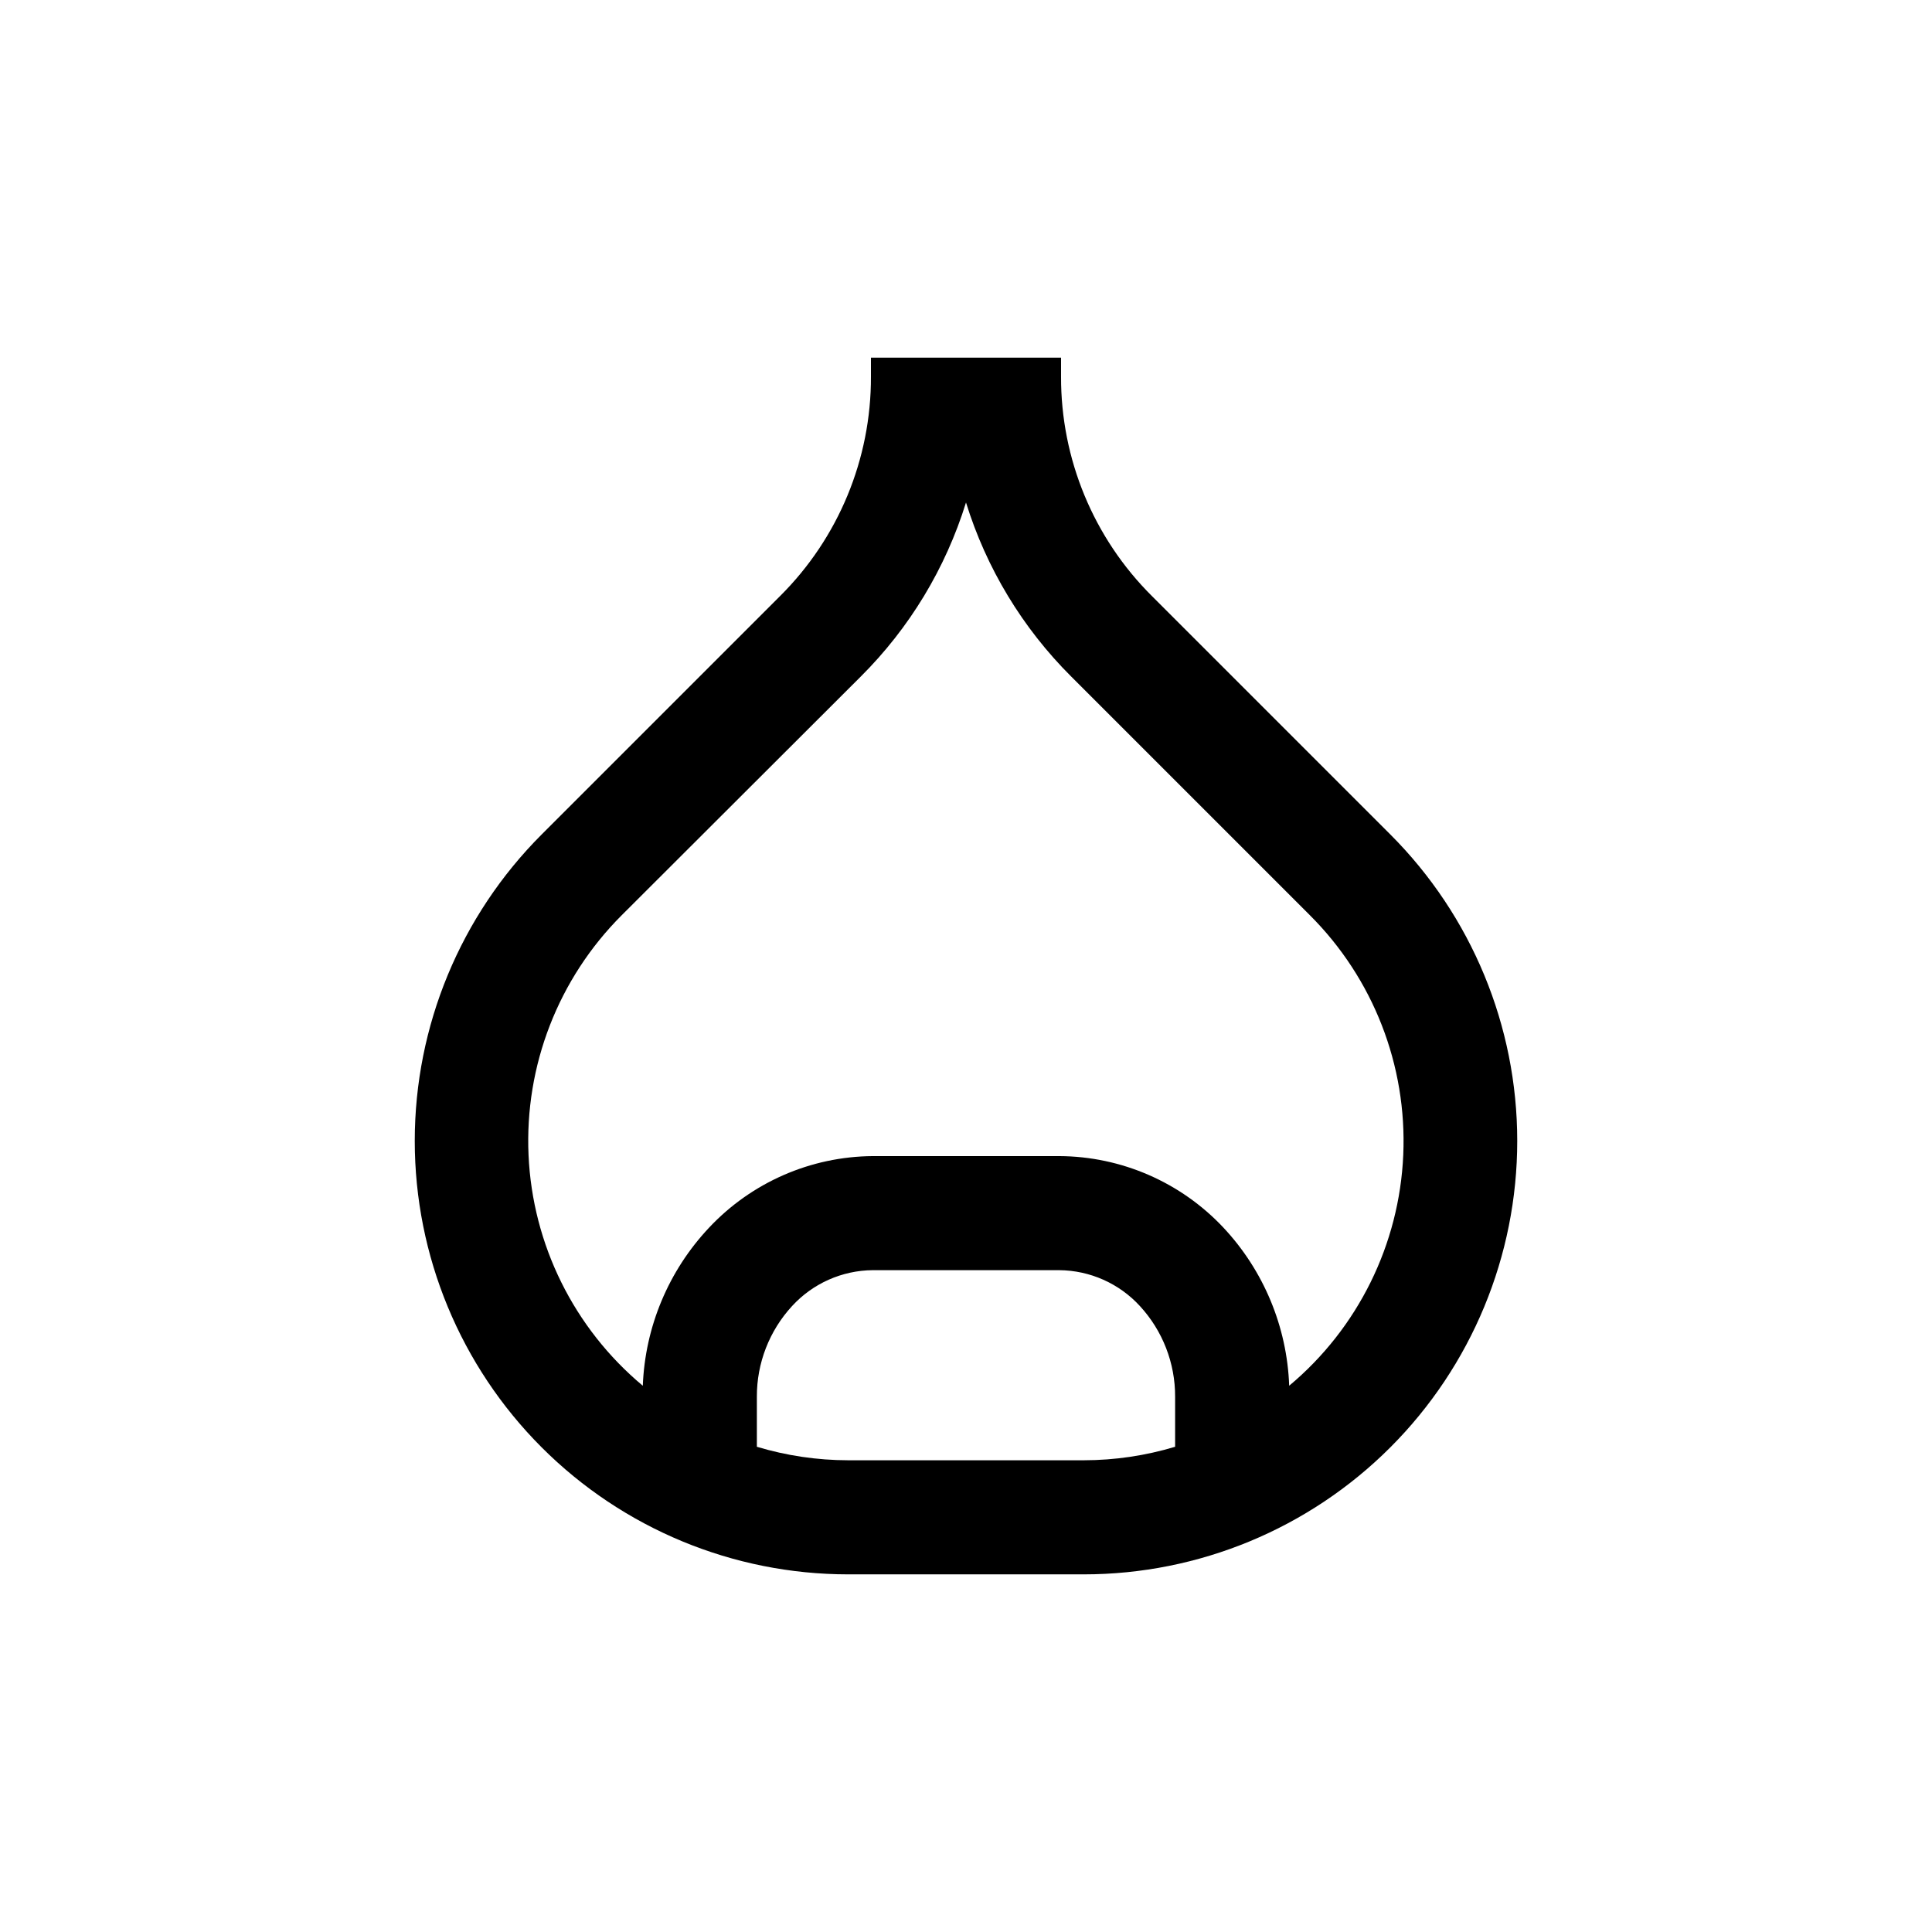
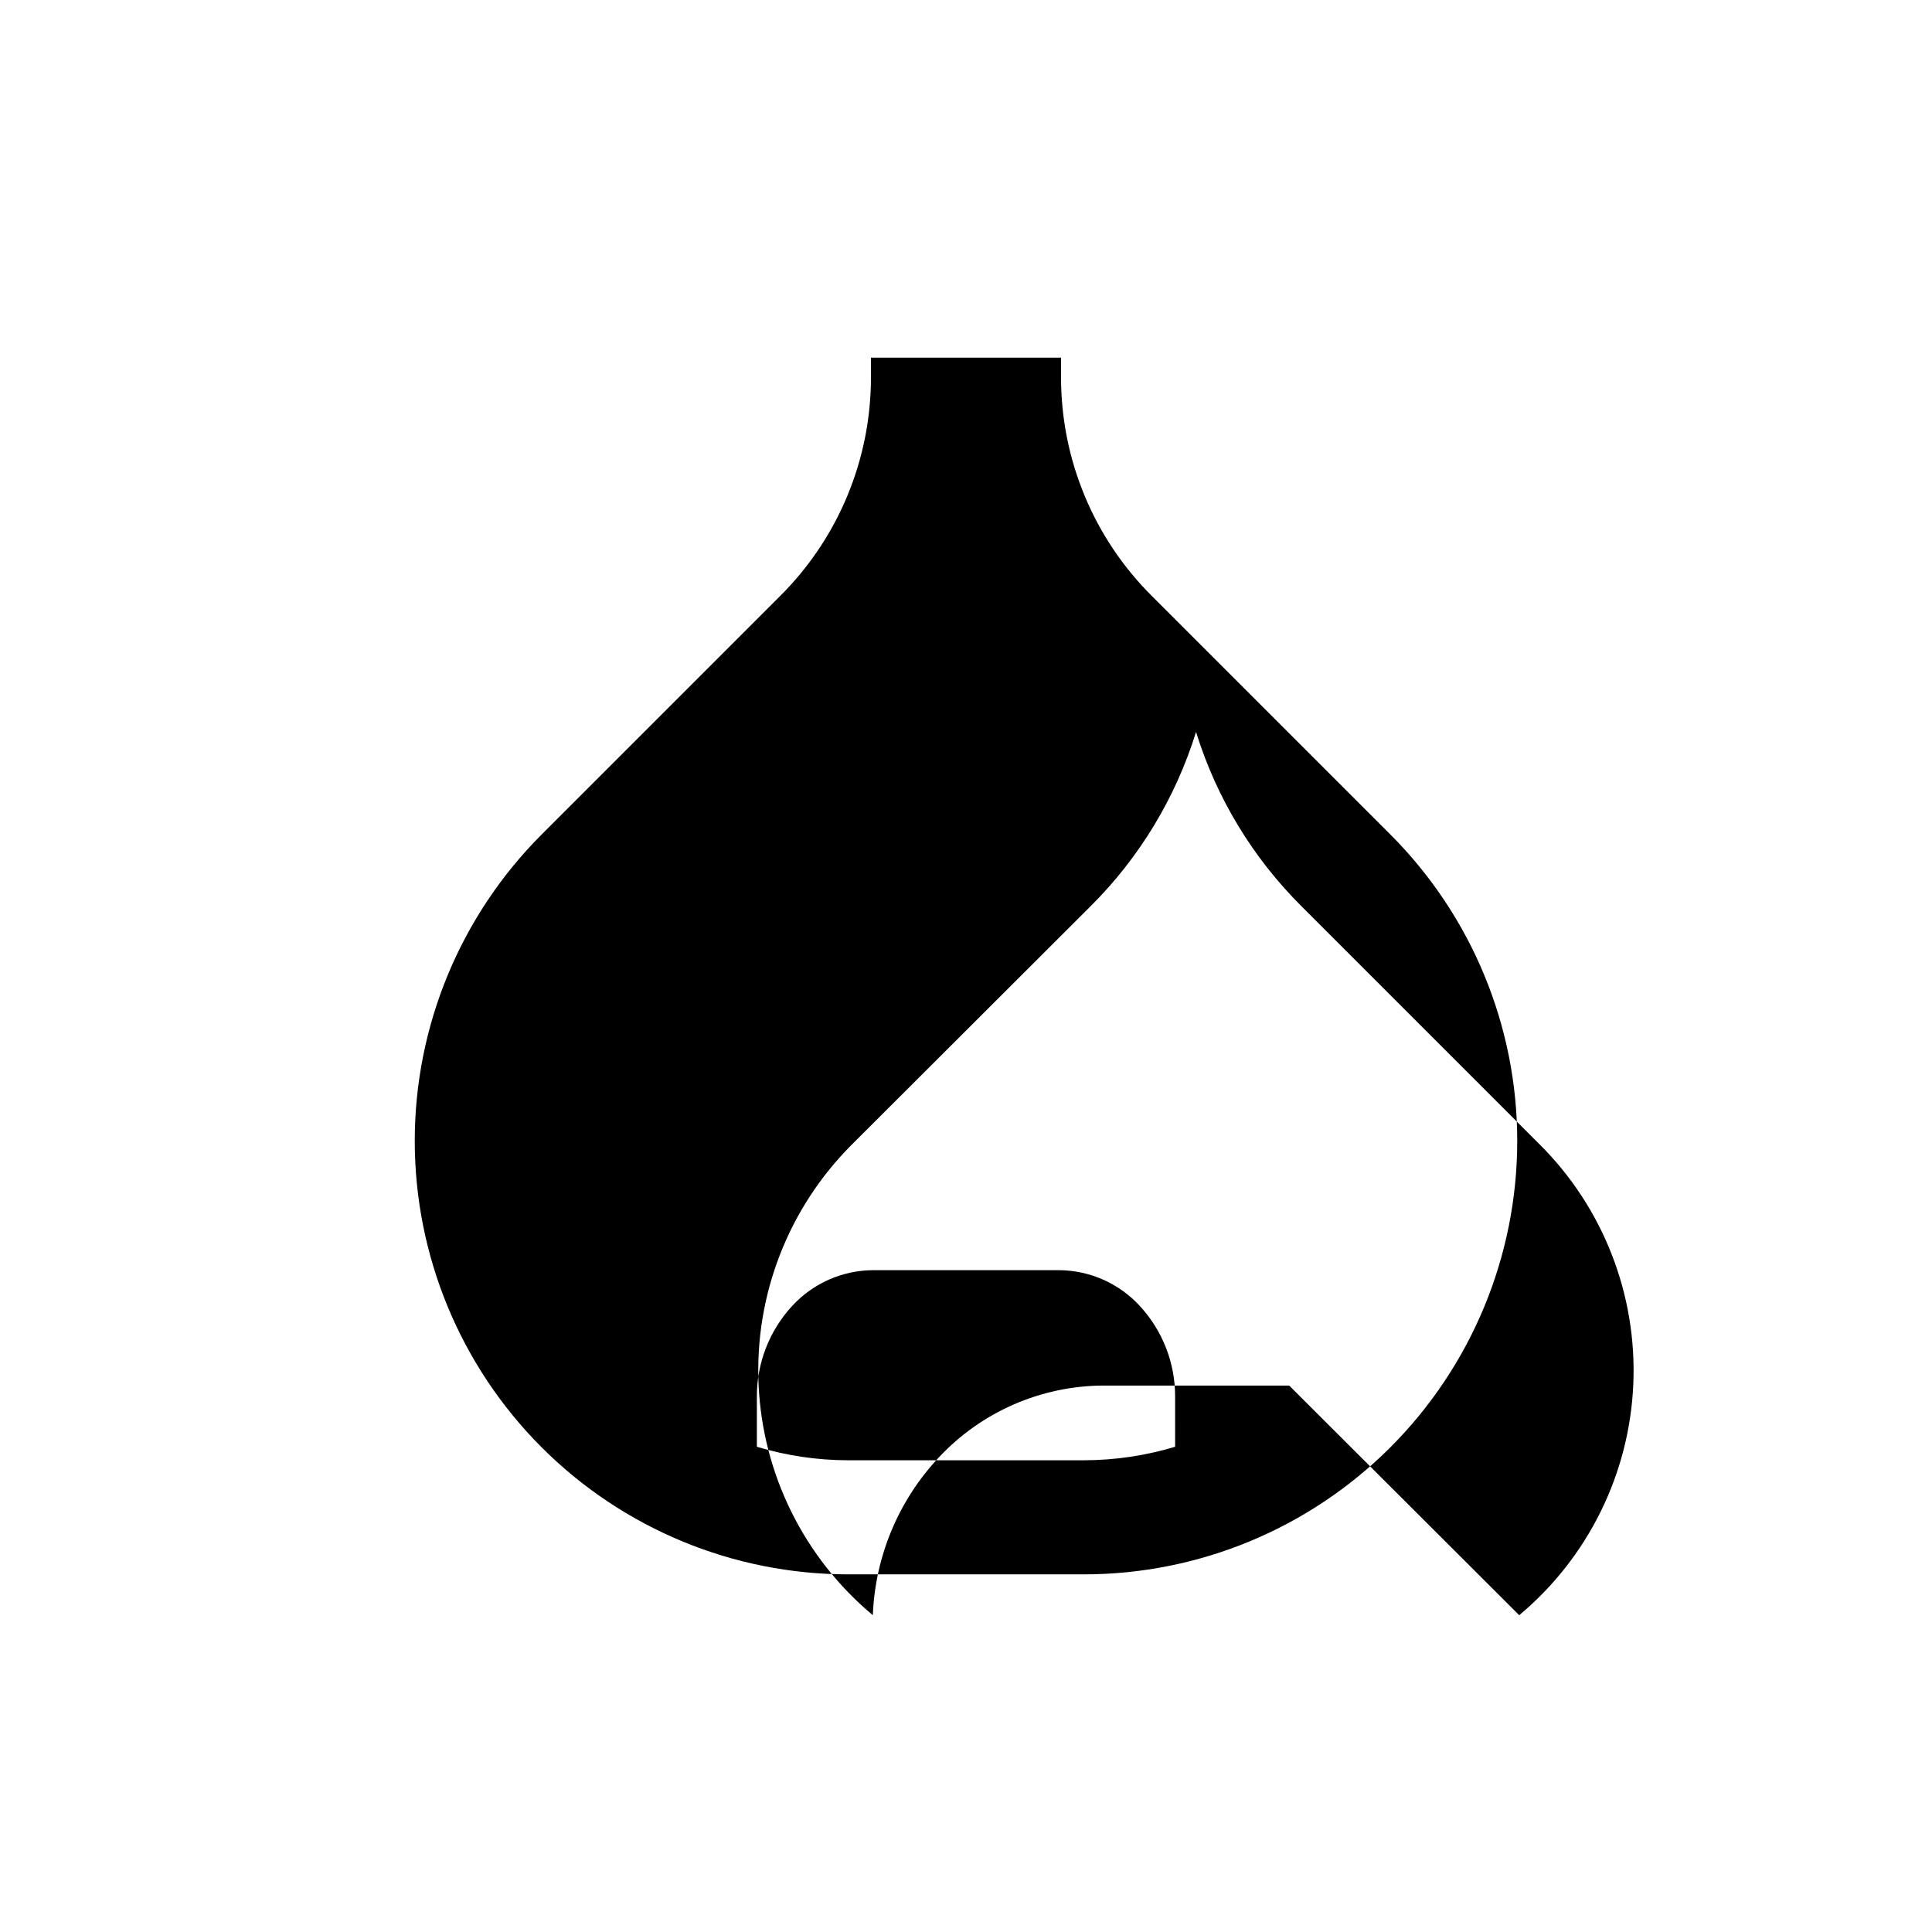
<svg xmlns="http://www.w3.org/2000/svg" fill="#000000" width="800px" height="800px" version="1.1" viewBox="144 144 512 512">
-   <path d="m449.27 301.96c-15.469-15.383-24.141-36.32-24.082-58.141v-5.035h-50.379v5.039-0.004c0.062 21.82-8.609 42.758-24.082 58.141l-63.18 63.18c-21.535 21.539-33.633 50.754-33.633 81.215 0 30.461 12.102 59.676 33.637 81.215 21.539 21.543 50.75 33.645 81.211 33.652h62.473c30.461-0.008 59.672-12.109 81.211-33.652 21.535-21.539 33.637-50.754 33.637-81.215 0-30.461-12.098-59.676-33.633-81.215zm6.148 225.45c-7.844 2.363-15.992 3.566-24.184 3.578h-62.473c-8.191-0.012-16.34-1.215-24.184-3.578v-13.25c-0.035-8.898 3.293-17.484 9.32-24.031 5.504-6.012 13.262-9.461 21.414-9.52h49.371c8.152 0.059 15.91 3.508 21.414 9.52 6.027 6.547 9.355 15.133 9.32 24.031zm30.23-16.223h-0.004c-0.57-15.598-6.762-30.469-17.43-41.863-11.293-12.027-27.035-18.875-43.531-18.945h-49.371c-16.469 0.109-32.168 6.977-43.43 18.996-10.703 11.379-16.934 26.25-17.531 41.863-18.23-15.215-29.219-37.395-30.281-61.113-1.066-23.719 7.894-46.793 24.688-63.578l63.328-63.227c12.934-12.875 22.516-28.719 27.914-46.152 5.398 17.434 14.98 33.277 27.91 46.152l63.176 63.176c16.828 16.766 25.828 39.84 24.793 63.57-1.035 23.734-12.008 45.938-30.234 61.172z" />
+   <path d="m449.27 301.96c-15.469-15.383-24.141-36.32-24.082-58.141v-5.035h-50.379v5.039-0.004c0.062 21.82-8.609 42.758-24.082 58.141l-63.18 63.18c-21.535 21.539-33.633 50.754-33.633 81.215 0 30.461 12.102 59.676 33.637 81.215 21.539 21.543 50.75 33.645 81.211 33.652h62.473c30.461-0.008 59.672-12.109 81.211-33.652 21.535-21.539 33.637-50.754 33.637-81.215 0-30.461-12.098-59.676-33.633-81.215zm6.148 225.45c-7.844 2.363-15.992 3.566-24.184 3.578h-62.473c-8.191-0.012-16.34-1.215-24.184-3.578v-13.25c-0.035-8.898 3.293-17.484 9.32-24.031 5.504-6.012 13.262-9.461 21.414-9.52h49.371c8.152 0.059 15.91 3.508 21.414 9.52 6.027 6.547 9.355 15.133 9.32 24.031zm30.23-16.223h-0.004h-49.371c-16.469 0.109-32.168 6.977-43.43 18.996-10.703 11.379-16.934 26.25-17.531 41.863-18.23-15.215-29.219-37.395-30.281-61.113-1.066-23.719 7.894-46.793 24.688-63.578l63.328-63.227c12.934-12.875 22.516-28.719 27.914-46.152 5.398 17.434 14.98 33.277 27.91 46.152l63.176 63.176c16.828 16.766 25.828 39.84 24.793 63.57-1.035 23.734-12.008 45.938-30.234 61.172z" />
</svg>